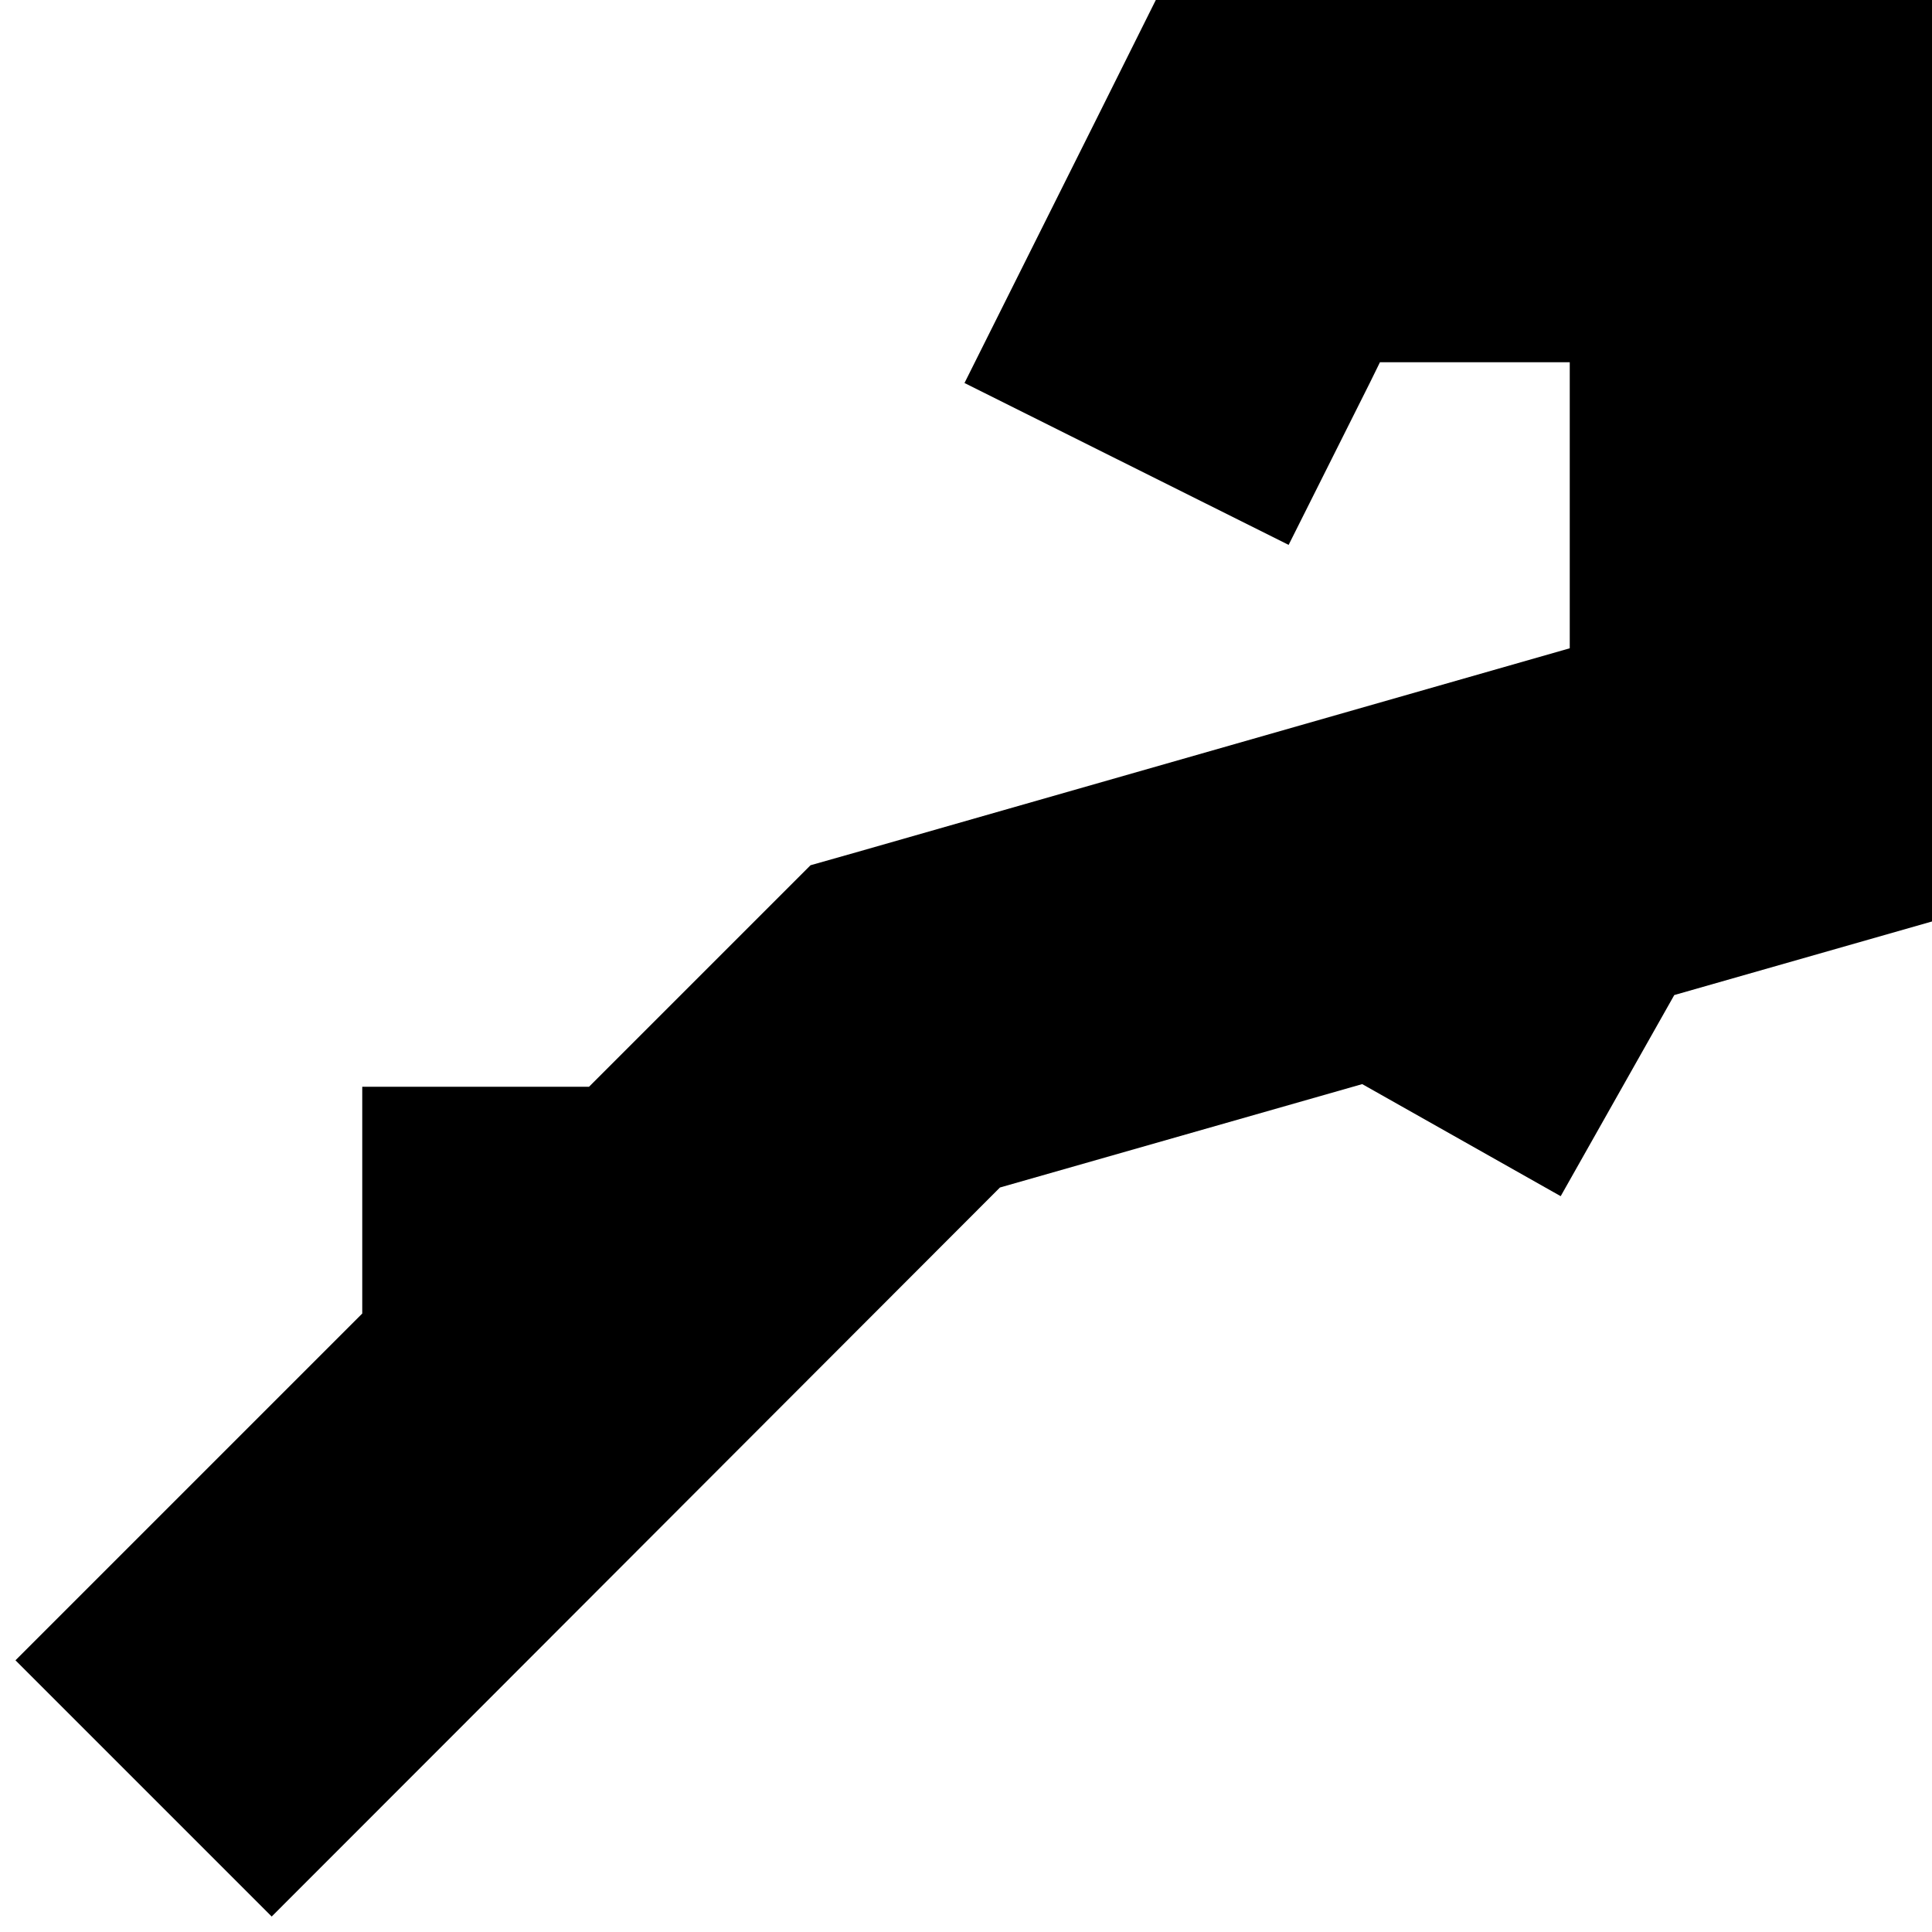
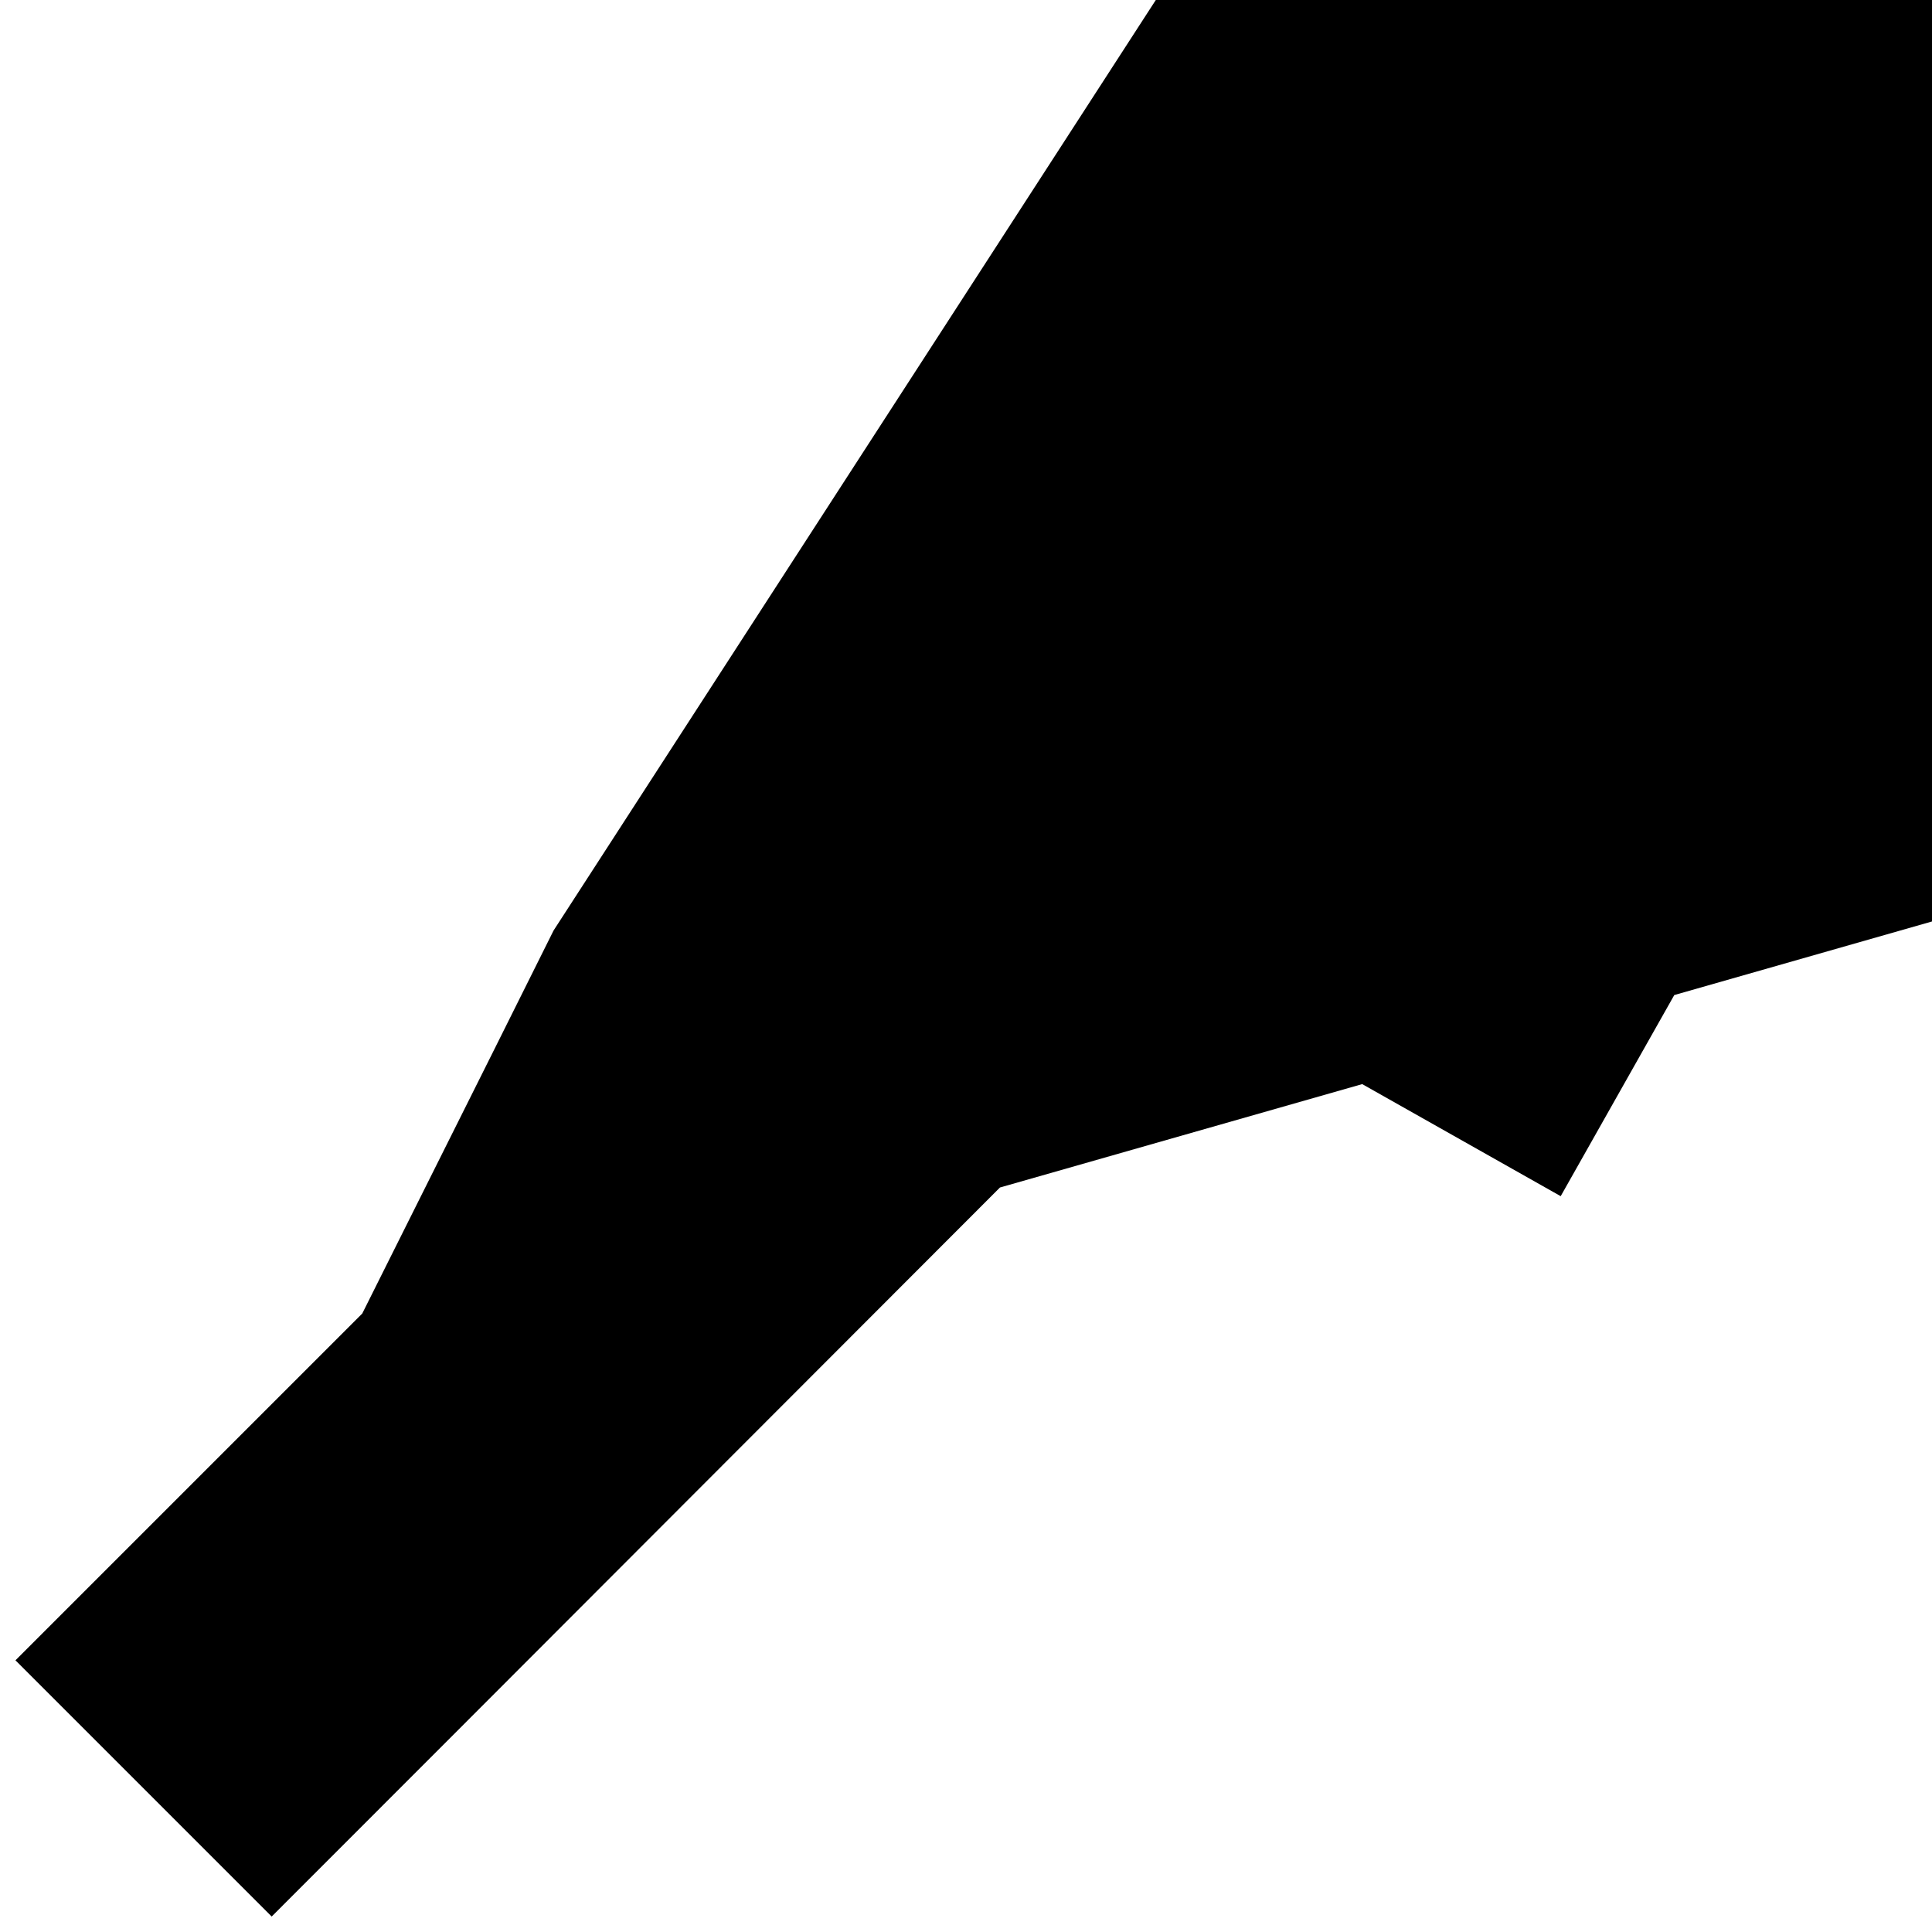
<svg xmlns="http://www.w3.org/2000/svg" viewBox="0 0 512 512">
-   <path fill="currentColor" d="M306.3 0L512 0 512 244.2c-23.4 6.7-46.2 13.2-68.3 19.5l-30.1 53.3-52.6-29.7-96 27.4C138.1 441.8 73.8 506.1 72 507.9L4.1 440c18.6-18.6 49.3-49.3 91.9-91.9l0-60.1 60.1 0 49.9-49.9 8.8-8.8 12-3.4 189.2-54.1 0-75.8-50.3 0-2.7 5.5-21.5 42.9-85.9-42.9c34.5-69 43.2-86.4 50.7-101.5z" />
+   <path fill="currentColor" d="M306.3 0L512 0 512 244.2c-23.4 6.7-46.2 13.2-68.3 19.5l-30.1 53.3-52.6-29.7-96 27.4C138.1 441.8 73.8 506.1 72 507.9L4.1 440c18.6-18.6 49.3-49.3 91.9-91.9c34.5-69 43.2-86.4 50.7-101.5z" />
</svg>